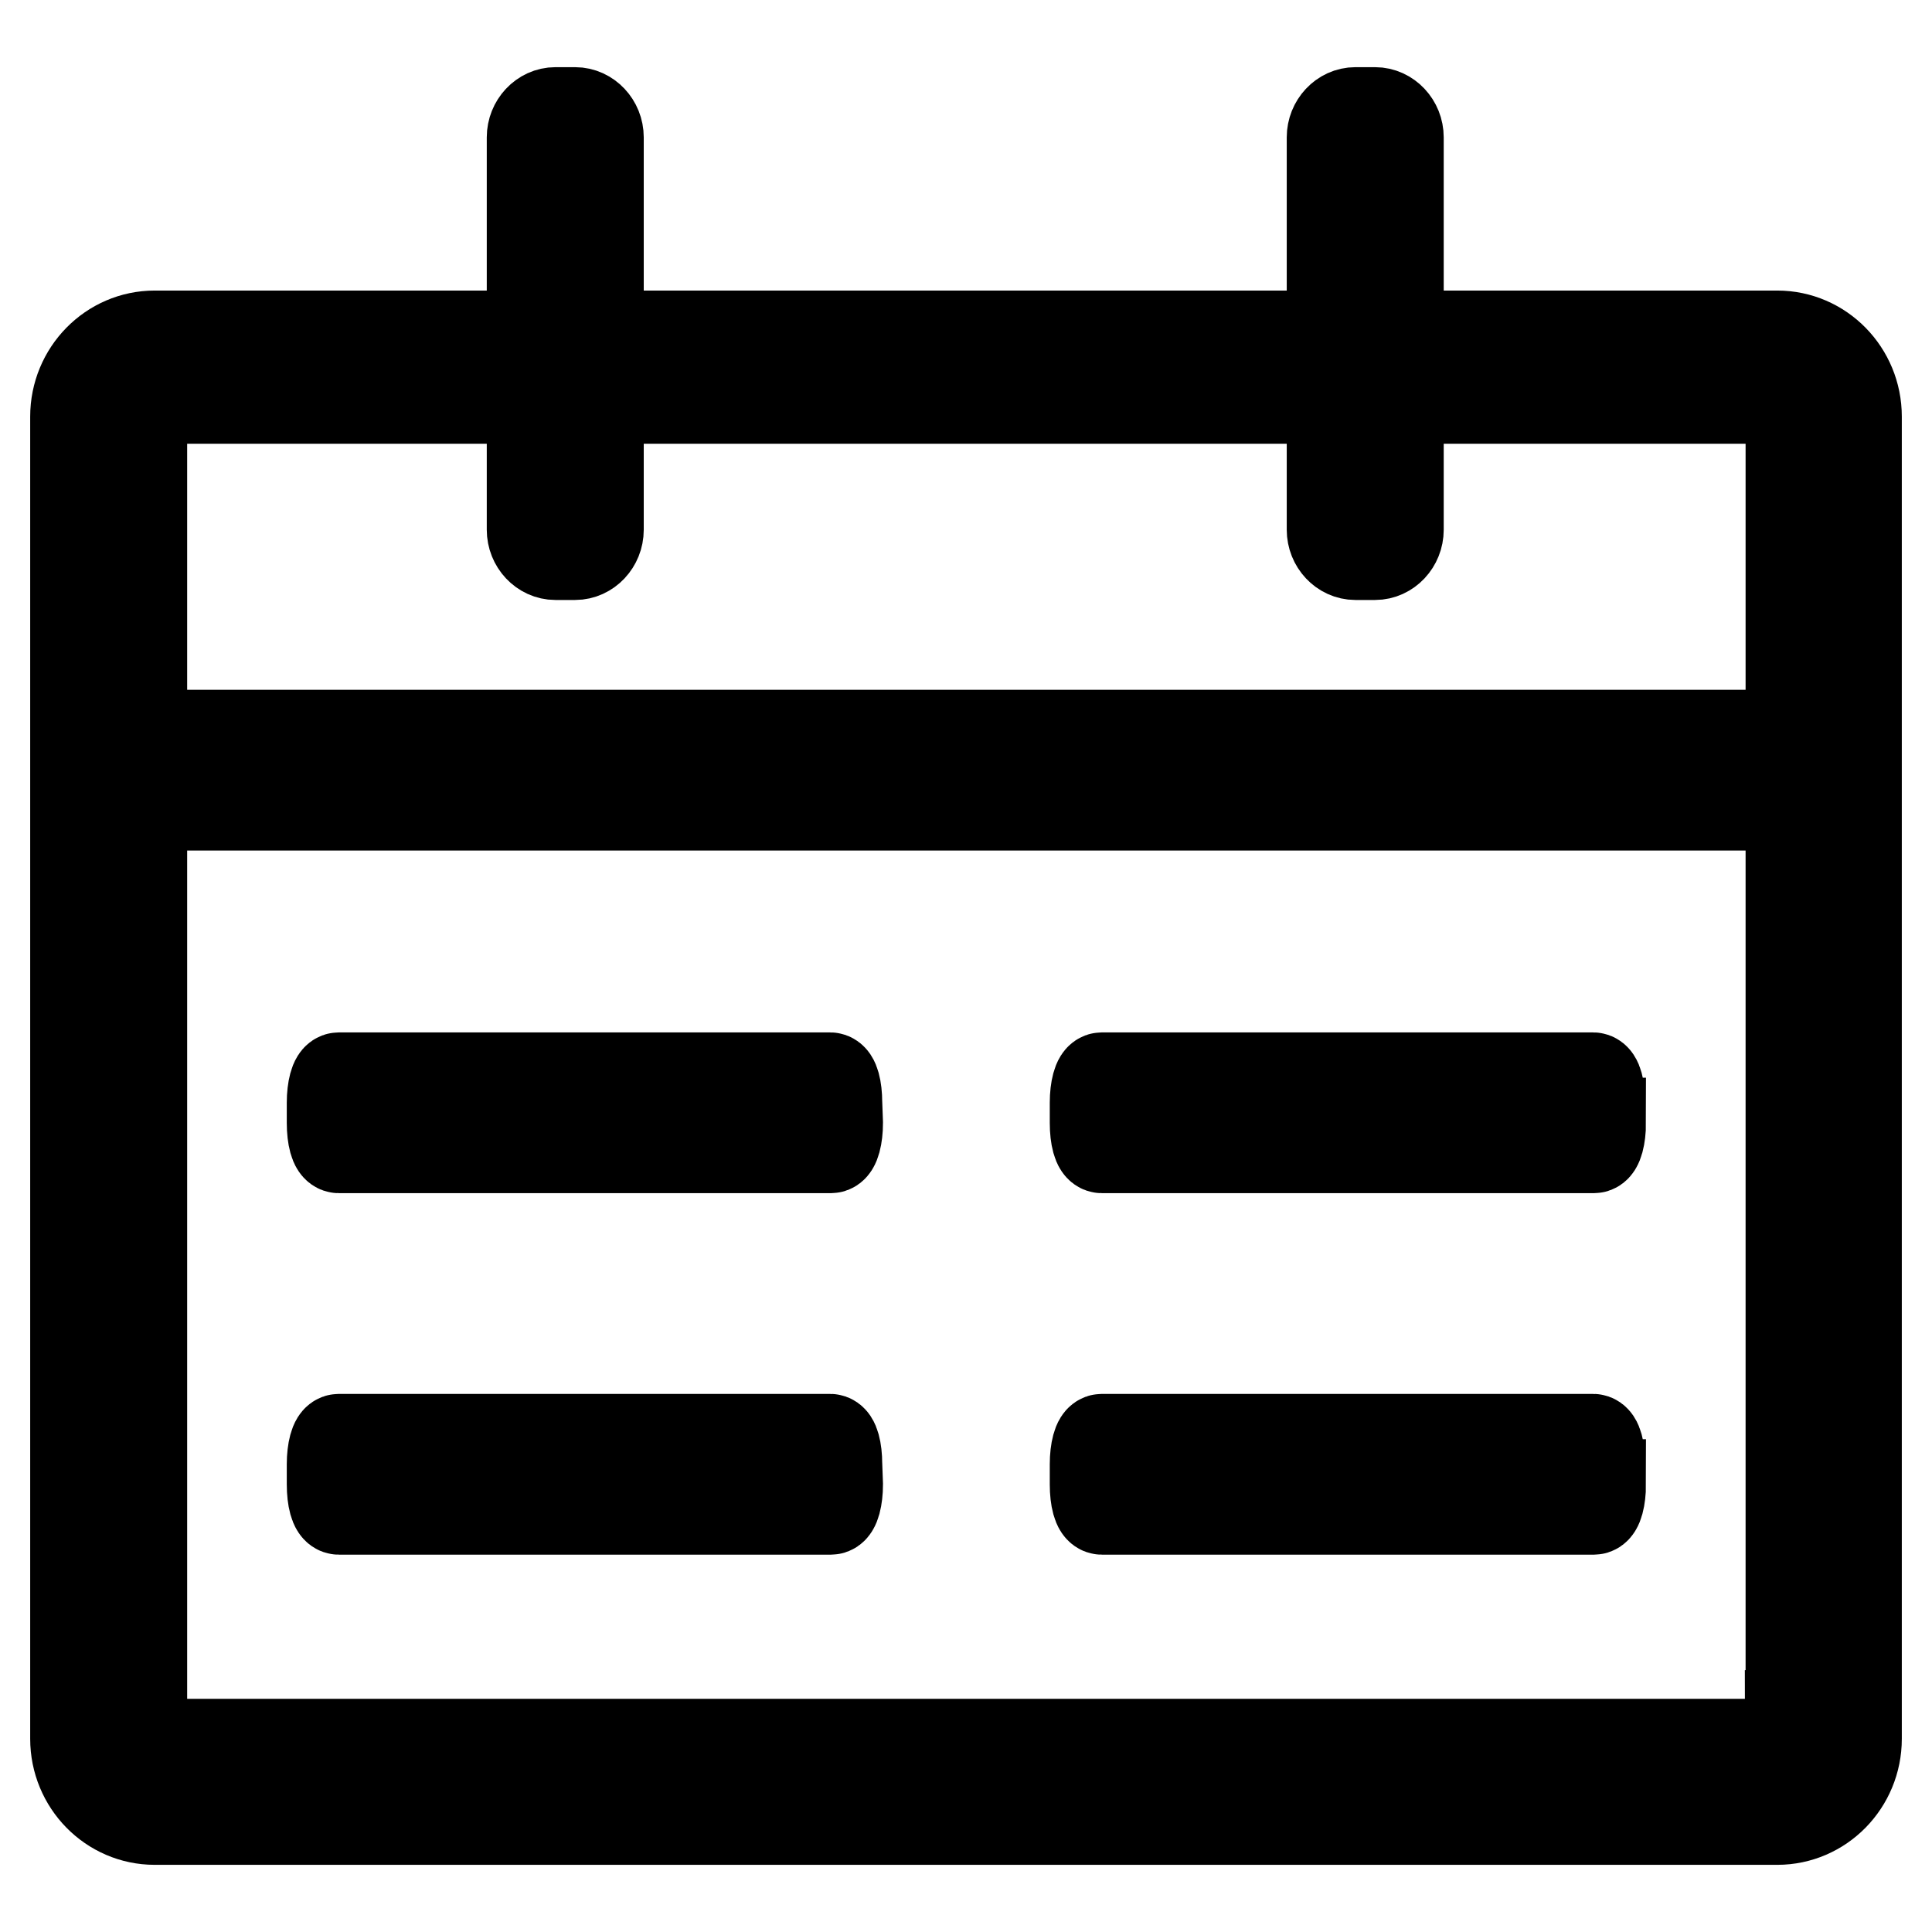
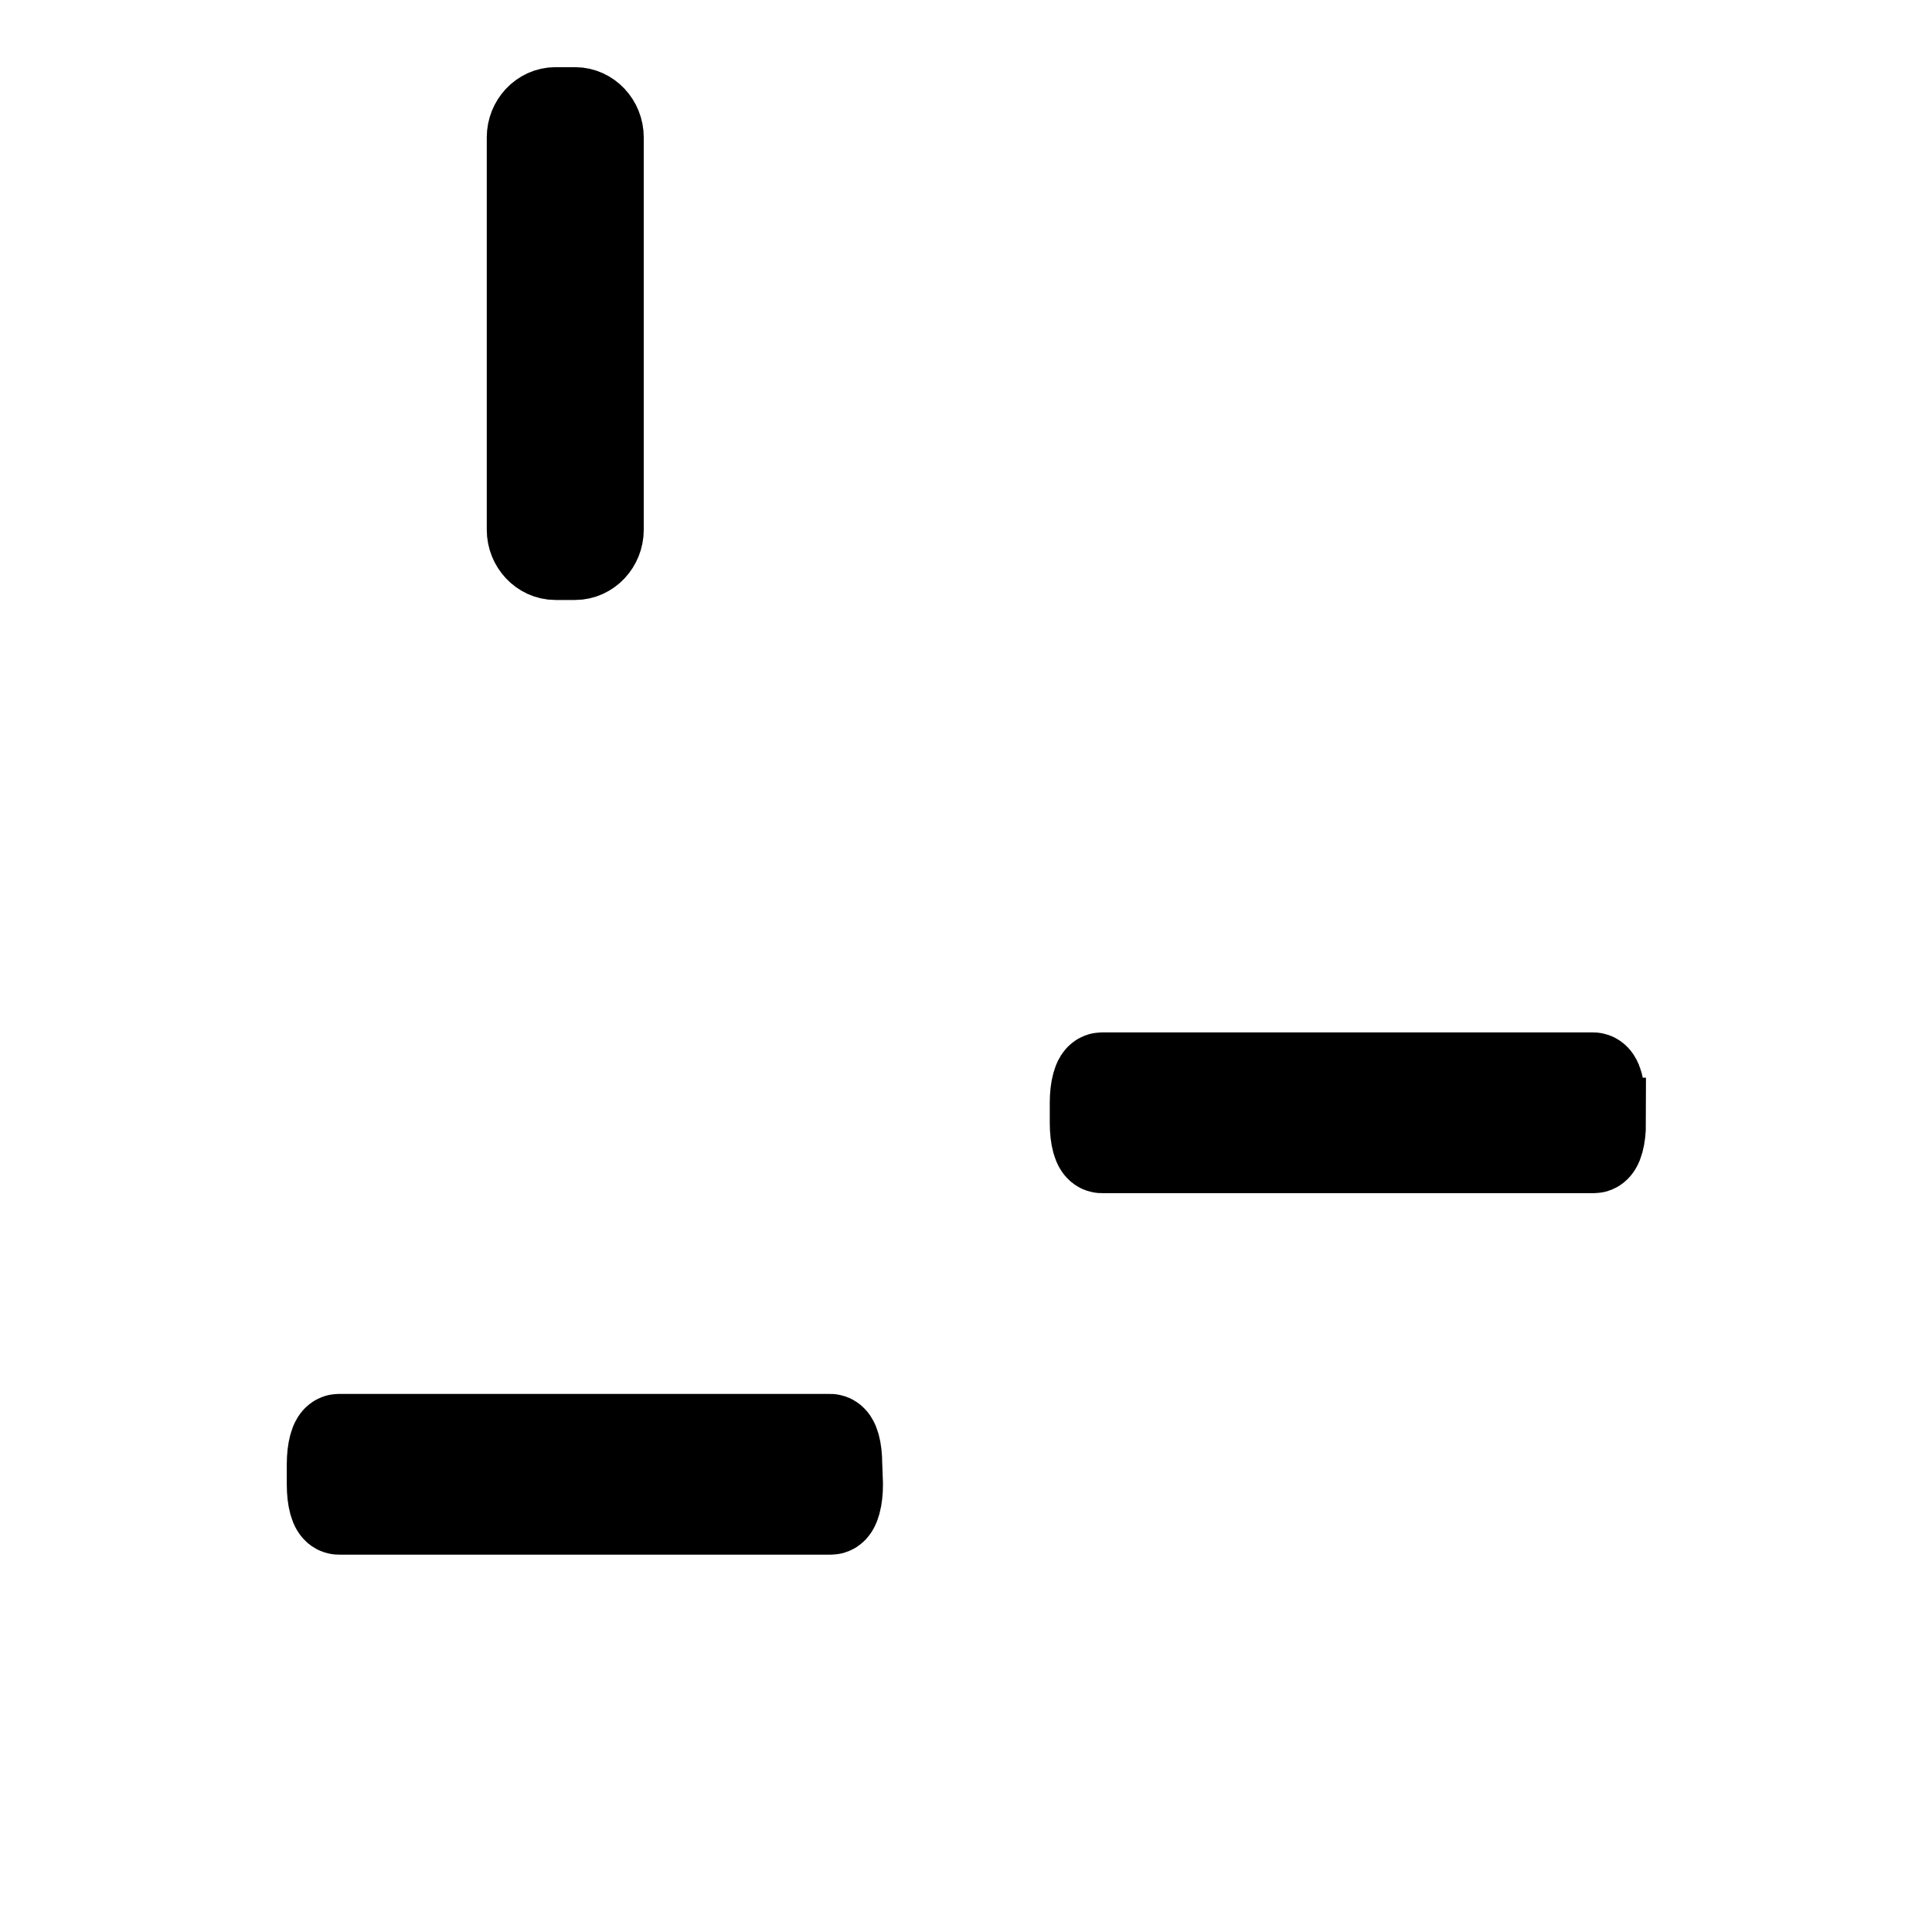
<svg xmlns="http://www.w3.org/2000/svg" version="1.1" x="0px" y="0px" viewBox="0 0 256 256" enable-background="new 0 0 256 256" xml:space="preserve">
  <g>
    <g>
-       <path stroke-width="12" fill-opacity="0" stroke="#000000" d="M235.5,44.5h-215c-5.8,0-10.5,4.8-10.5,10.7v175.2c0,5.9,4.7,10.7,10.5,10.7h215c5.8,0,10.5-4.8,10.5-10.7V55.2C246,49.3,241.3,44.5,235.5,44.5z M237.2,227.3c0,2.1-1.7,3.8-3.8,3.8H22.6c-2.1,0-3.8-1.7-3.8-3.8V56.6c0-2.1,1.7-3.8,3.8-3.8h210.9c2.1,0,3.8,1.7,3.8,3.8V227.3z" />
      <path stroke-width="12" fill-opacity="0" stroke="#000000" d="M79.3,70.2c0,1.8-1.4,3.3-3.1,3.3h-2.6c-1.7,0-3.1-1.5-3.1-3.3v-52c0-1.8,1.4-3.3,3.1-3.3h2.6c1.7,0,3.1,1.5,3.1,3.3V70.2z" />
-       <path stroke-width="12" fill-opacity="0" stroke="#000000" d="M185.3,70.2c0,1.8-1.4,3.3-3.1,3.3h-2.6c-1.7,0-3.1-1.5-3.1-3.3v-52c0-1.8,1.4-3.3,3.1-3.3h2.6c1.7,0,3.1,1.5,3.1,3.3V70.2z" />
-       <path stroke-width="12" fill-opacity="0" stroke="#000000" d="M241.9,103.4c0,1.8-1.4,3.3-3.3,3.3H15.4c-1.8,0-3.3-1.4-3.3-3.3v-2.7c0-1.8,1.4-3.3,3.3-3.3h223.3c1.8,0,3.3,1.4,3.3,3.3V103.4z" />
-       <path stroke-width="12" fill-opacity="0" stroke="#000000" d="M111,148.8c0,1.8-0.4,3.3-0.9,3.3H44.9c-0.5,0-0.9-1.4-0.9-3.3v-2.7c0-1.8,0.4-3.3,0.9-3.3H110c0.5,0,0.9,1.4,0.9,3.3L111,148.8L111,148.8z" />
      <path stroke-width="12" fill-opacity="0" stroke="#000000" d="M212.1,148.8c0,1.8-0.4,3.3-0.9,3.3H146c-0.5,0-0.9-1.4-0.9-3.3v-2.7c0-1.8,0.4-3.3,0.9-3.3h65.1c0.5,0,0.9,1.4,0.9,3.3V148.8L212.1,148.8z" />
      <path stroke-width="12" fill-opacity="0" stroke="#000000" d="M111,196.7c0,1.8-0.4,3.3-0.9,3.3H44.9c-0.5,0-0.9-1.4-0.9-3.3V194c0-1.8,0.4-3.3,0.9-3.3H110c0.5,0,0.9,1.4,0.9,3.3L111,196.7L111,196.7z" />
-       <path stroke-width="12" fill-opacity="0" stroke="#000000" d="M212.1,196.7c0,1.8-0.4,3.3-0.9,3.3H146c-0.5,0-0.9-1.4-0.9-3.3V194c0-1.8,0.4-3.3,0.9-3.3h65.1c0.5,0,0.9,1.4,0.9,3.3V196.7L212.1,196.7z" />
    </g>
  </g>
</svg>